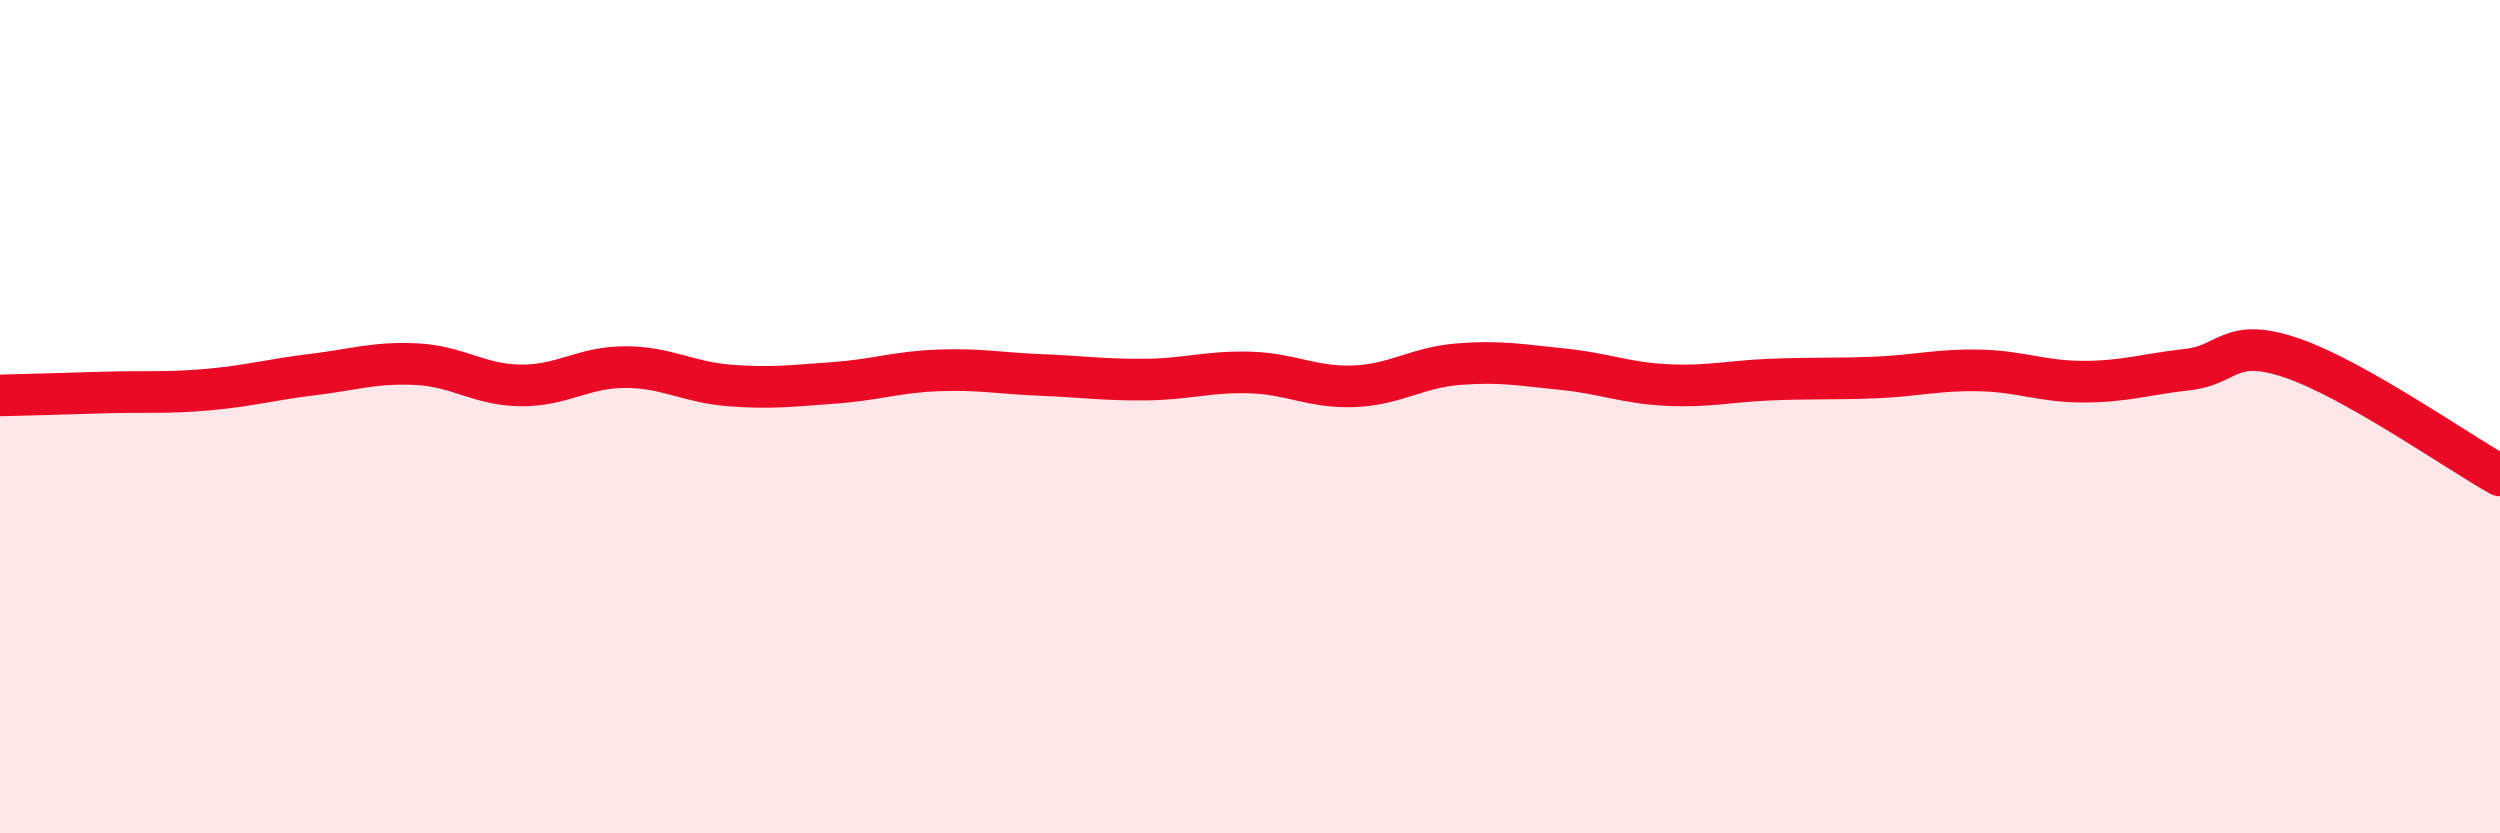
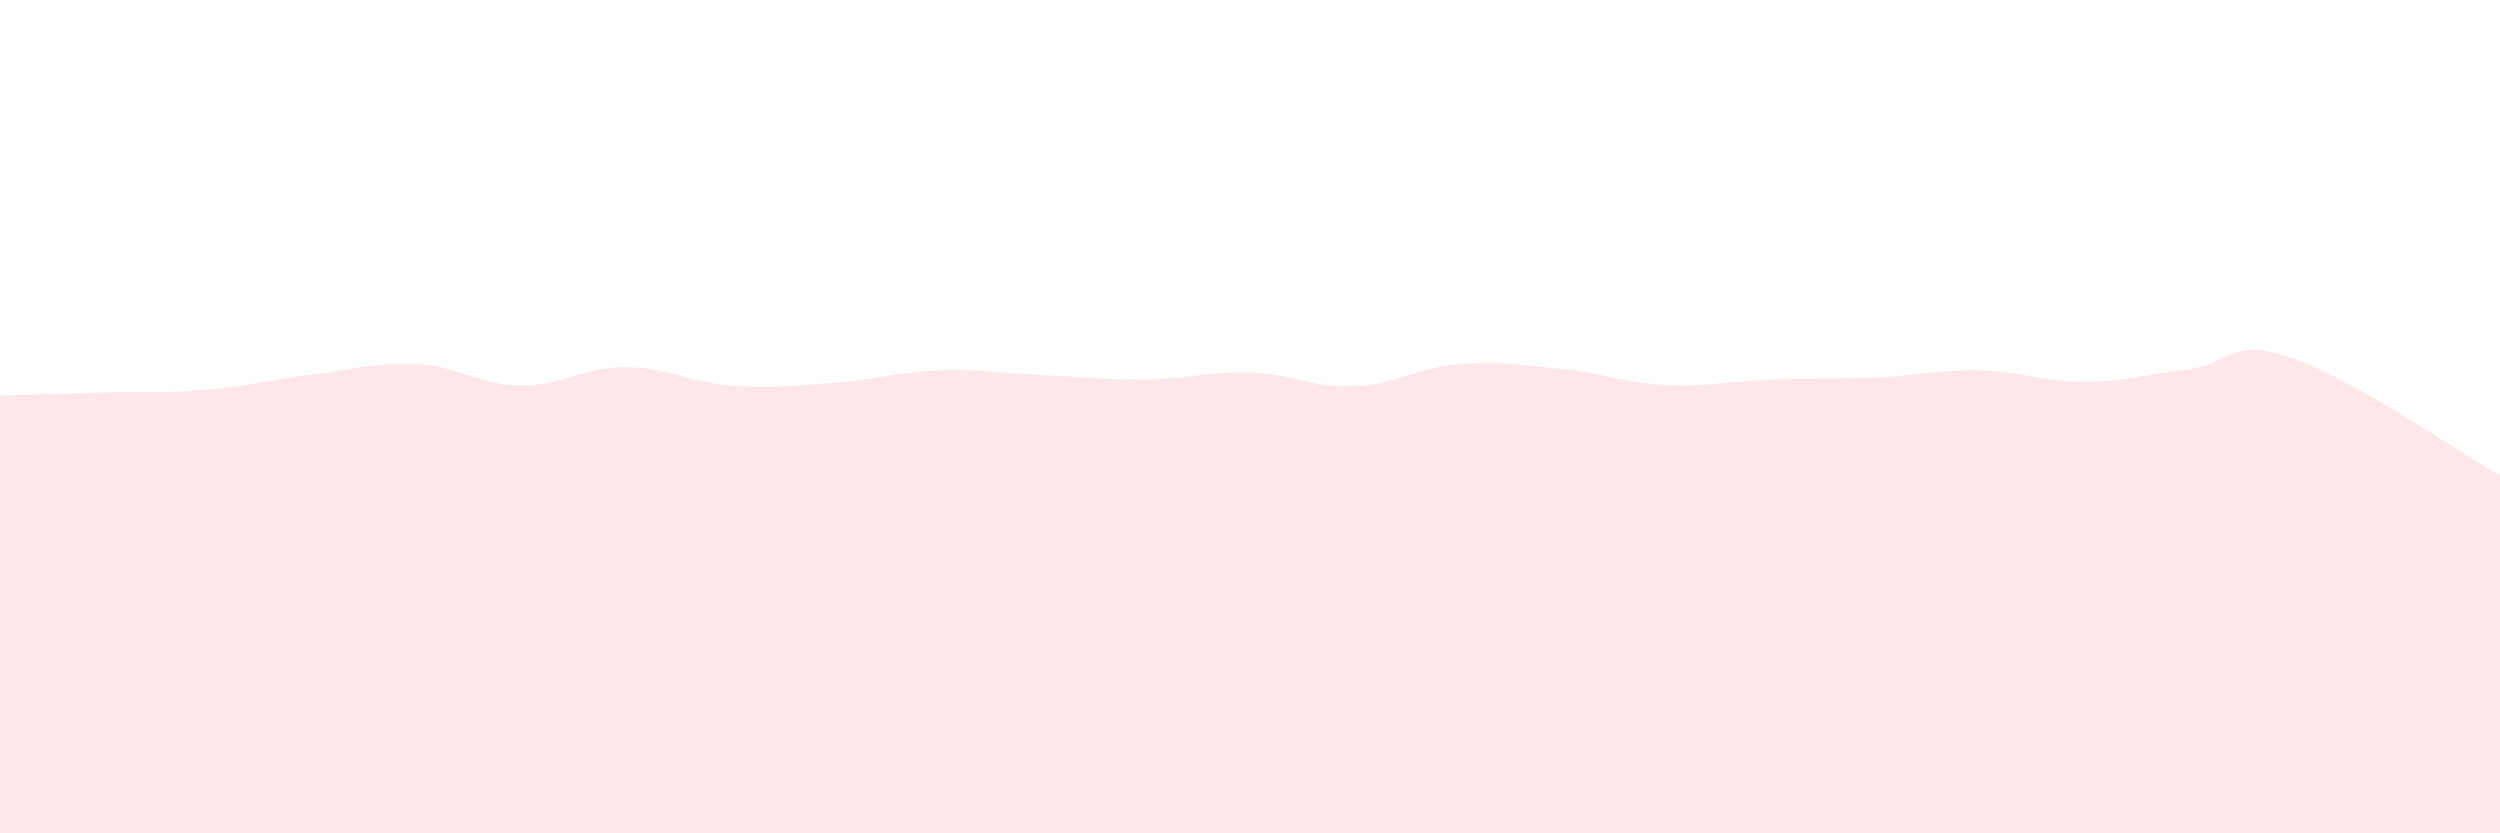
<svg xmlns="http://www.w3.org/2000/svg" width="60" height="20" viewBox="0 0 60 20">
  <path d="M 0,9.49 C 0.5,9.48 1.5,9.45 2.5,9.42 C 3.5,9.39 4,9.44 5,9.35 C 6,9.26 6.5,9.11 7.5,8.99 C 8.5,8.87 9,8.69 10,8.74 C 11,8.79 11.5,9.24 12.5,9.25 C 13.5,9.26 14,8.81 15,8.81 C 16,8.81 16.5,9.17 17.5,9.25 C 18.5,9.33 19,9.26 20,9.19 C 21,9.12 21.5,8.93 22.5,8.89 C 23.5,8.85 24,8.96 25,9 C 26,9.04 26.5,9.12 27.5,9.11 C 28.5,9.1 29,8.91 30,8.94 C 31,8.97 31.5,9.31 32.5,9.27 C 33.5,9.23 34,8.82 35,8.74 C 36,8.66 36.5,8.76 37.5,8.86 C 38.5,8.96 39,9.19 40,9.24 C 41,9.29 41.5,9.15 42.5,9.11 C 43.5,9.07 44,9.1 45,9.06 C 46,9.02 46.5,8.87 47.5,8.89 C 48.5,8.91 49,9.16 50,9.16 C 51,9.16 51.5,8.98 52.5,8.87 C 53.5,8.76 53.5,8.08 55,8.59 C 56.5,9.1 59,10.85 60,11.41L60 20L0 20Z" fill="#EB0A25" opacity="0.1" stroke-linecap="round" stroke-linejoin="round" />
-   <path d="M 0,9.49 C 0.5,9.48 1.5,9.45 2.5,9.42 C 3.5,9.39 4,9.44 5,9.35 C 6,9.26 6.5,9.11 7.5,8.99 C 8.5,8.87 9,8.69 10,8.74 C 11,8.79 11.5,9.24 12.5,9.25 C 13.5,9.26 14,8.81 15,8.81 C 16,8.81 16.5,9.17 17.5,9.25 C 18.5,9.33 19,9.26 20,9.19 C 21,9.12 21.5,8.93 22.5,8.89 C 23.5,8.85 24,8.96 25,9 C 26,9.04 26.5,9.12 27.5,9.11 C 28.5,9.1 29,8.91 30,8.94 C 31,8.97 31.5,9.31 32.5,9.27 C 33.5,9.23 34,8.82 35,8.74 C 36,8.66 36.5,8.76 37.5,8.86 C 38.5,8.96 39,9.19 40,9.24 C 41,9.29 41.5,9.15 42.5,9.11 C 43.5,9.07 44,9.1 45,9.06 C 46,9.02 46.5,8.87 47.5,8.89 C 48.5,8.91 49,9.16 50,9.16 C 51,9.16 51.5,8.98 52.5,8.87 C 53.5,8.76 53.5,8.08 55,8.59 C 56.5,9.1 59,10.85 60,11.41" stroke="#EB0A25" stroke-width="1" fill="none" stroke-linecap="round" stroke-linejoin="round" />
</svg>